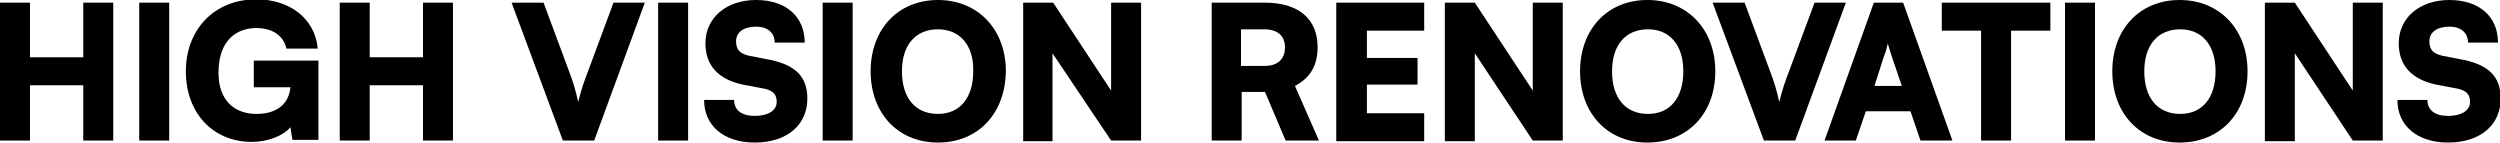
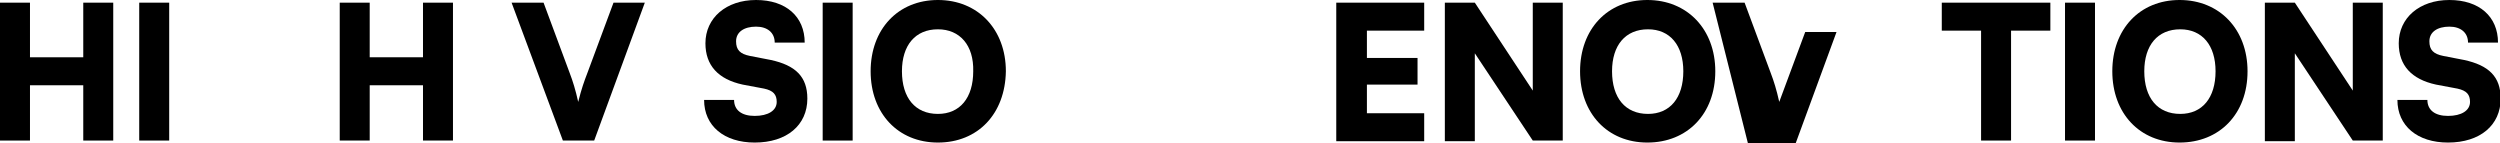
<svg xmlns="http://www.w3.org/2000/svg" version="1.1" x="0px" y="0px" viewBox="0 0 375.3 21.5" enable-background="new 0 0 375.3 21.5" xml:space="preserve" fill="currentColor">
  <g>
    <path d="M0,21.1V0.4h4.5v8.2h8V0.4h4.5v20.7h-4.5v-8.3h-8v8.3H0z" />
    <path d="M25.4,21.1h-4.5V0.4h4.5V21.1z" />
-     <path d="M32.8,10.9c0,4.2,2.4,6.2,5.7,6.2c3.4,0,4.9-1.8,5.1-4h-5.5v-4h9.7v11.9h-3.9l-0.3-1.9c-1.1,1.3-3.4,2.2-5.8,2.2   c-5.8,0-9.9-4.3-9.9-10.6c0-6.2,4.2-10.8,10.6-10.8c5,0,8.8,2.9,9.2,7.4H43c-0.5-2.2-2.4-3.1-4.6-3.1C34.7,4.3,32.8,6.9,32.8,10.9z   " />
    <path d="M51,21.1V0.4h4.5v8.2h8V0.4h4.5v20.7h-4.5v-8.3h-8v8.3H51z" />
    <path d="M76.8,0.4h4.8l3.9,10.5c0.5,1.3,0.9,2.6,1.3,4.4c0.5-2,0.9-3.1,1.4-4.4l3.9-10.5h4.7l-7.6,20.7h-4.7L76.8,0.4z" />
-     <path d="M103.3,21.1h-4.5V0.4h4.5V21.1z" />
    <path d="M113.5,0c4.5,0,7.3,2.5,7.3,6.4h-4.5c0-1.5-1.1-2.4-2.8-2.4c-1.8,0-3,0.8-3,2.2c0,1.3,0.6,1.9,2.1,2.2l3.1,0.6   c3.7,0.8,5.5,2.5,5.5,5.8c0,4-3.1,6.6-7.9,6.6c-4.6,0-7.6-2.5-7.6-6.4h4.5c0,1.5,1.1,2.4,3.1,2.4c2,0,3.3-0.8,3.3-2.1   c0-1.1-0.5-1.7-1.9-2l-3.2-0.6c-3.7-0.8-5.6-2.9-5.6-6.2C105.9,2.7,109,0,113.5,0z" />
    <path d="M128,21.1h-4.5V0.4h4.5V21.1z" />
    <path d="M140.8,21.4c-6,0-10.1-4.4-10.1-10.7c0-6.3,4.1-10.7,10.1-10.7c6,0,10.2,4.4,10.2,10.7C150.9,17.1,146.8,21.4,140.8,21.4z    M140.8,4.4c-3.4,0-5.4,2.4-5.4,6.3c0,4,2,6.4,5.4,6.4c3.3,0,5.3-2.4,5.3-6.4C146.2,6.8,144.1,4.4,140.8,4.4z" />
-     <path d="M153.6,21.1V0.4h4.5l8.7,13.2V0.4h4.5v20.7h-4.5L158,8v13.2H153.6z" />
-     <path d="M181.9,21.1V0.4h8c5,0,7.9,2.4,7.9,6.7c0,2.7-1.1,4.6-3.4,5.8l3.6,8.2h-5l-3.1-7.3h-3.5v7.3H181.9z M186.4,9.9h3.4   c2,0,3.1-1,3.1-2.8c0-1.7-1.1-2.7-3.1-2.7h-3.5V9.9z" />
    <path d="M200.6,21.1V0.4h13.2v4.2h-8.6v4.1h7.6v4h-7.6v4.3h8.6v4.2H200.6z" />
    <path d="M216.9,21.1V0.4h4.5l8.7,13.2V0.4h4.5v20.7h-4.5L221.4,8v13.2H216.9z" />
    <path d="M247.3,21.4c-6,0-10.1-4.4-10.1-10.7c0-6.3,4.1-10.7,10.1-10.7c6,0,10.2,4.4,10.2,10.7C257.5,17.1,253.3,21.4,247.3,21.4z    M247.4,4.4c-3.4,0-5.4,2.4-5.4,6.3c0,4,2,6.4,5.4,6.4c3.3,0,5.3-2.4,5.3-6.4C252.7,6.8,250.7,4.4,247.4,4.4z" />
-     <path d="M257.1,0.4h4.8l3.9,10.5c0.5,1.3,0.9,2.6,1.3,4.4c0.5-2,0.9-3.1,1.4-4.4l3.9-10.5h4.7l-7.6,20.7h-4.7L257.1,0.4z" />
-     <path d="M273.9,21.1l7.4-20.7h4.4l7.4,20.7h-4.8l-1.5-4.4h-6.7l-1.5,4.4H273.9z M281.4,12.9h4.1L284,8.5c-0.2-0.7-0.5-1.5-0.6-2   c-0.1,0.5-0.3,1.3-0.6,2L281.4,12.9z" />
+     <path d="M257.1,0.4h4.8l3.9,10.5c0.5,1.3,0.9,2.6,1.3,4.4l3.9-10.5h4.7l-7.6,20.7h-4.7L257.1,0.4z" />
    <path d="M291.5,0.4h16.3v4.2h-5.9v16.5h-4.5V4.6h-5.9V0.4z" />
    <path d="M314.5,21.1H310V0.4h4.5V21.1z" />
    <path d="M327.2,21.4c-6,0-10.1-4.4-10.1-10.7c0-6.3,4.1-10.7,10.1-10.7c6,0,10.2,4.4,10.2,10.7C337.4,17.1,333.2,21.4,327.2,21.4z    M327.3,4.4c-3.4,0-5.4,2.4-5.4,6.3c0,4,2,6.4,5.4,6.4c3.3,0,5.3-2.4,5.3-6.4C332.6,6.8,330.6,4.4,327.3,4.4z" />
    <path d="M340,21.1V0.4h4.5l8.7,13.2V0.4h4.5v20.7h-4.5L344.5,8v13.2H340z" />
    <path d="M367.7,0c4.5,0,7.3,2.5,7.3,6.4h-4.5c0-1.5-1.1-2.4-2.8-2.4c-1.8,0-3,0.8-3,2.2c0,1.3,0.6,1.9,2.1,2.2l3.1,0.6   c3.7,0.8,5.5,2.5,5.5,5.8c0,4-3.1,6.6-7.9,6.6c-4.6,0-7.6-2.5-7.6-6.4h4.5c0,1.5,1.1,2.4,3.1,2.4c2,0,3.3-0.8,3.3-2.1   c0-1.1-0.5-1.7-1.9-2l-3.2-0.6c-3.7-0.8-5.6-2.9-5.6-6.2C360.1,2.7,363.2,0,367.7,0z" />
  </g>
</svg>